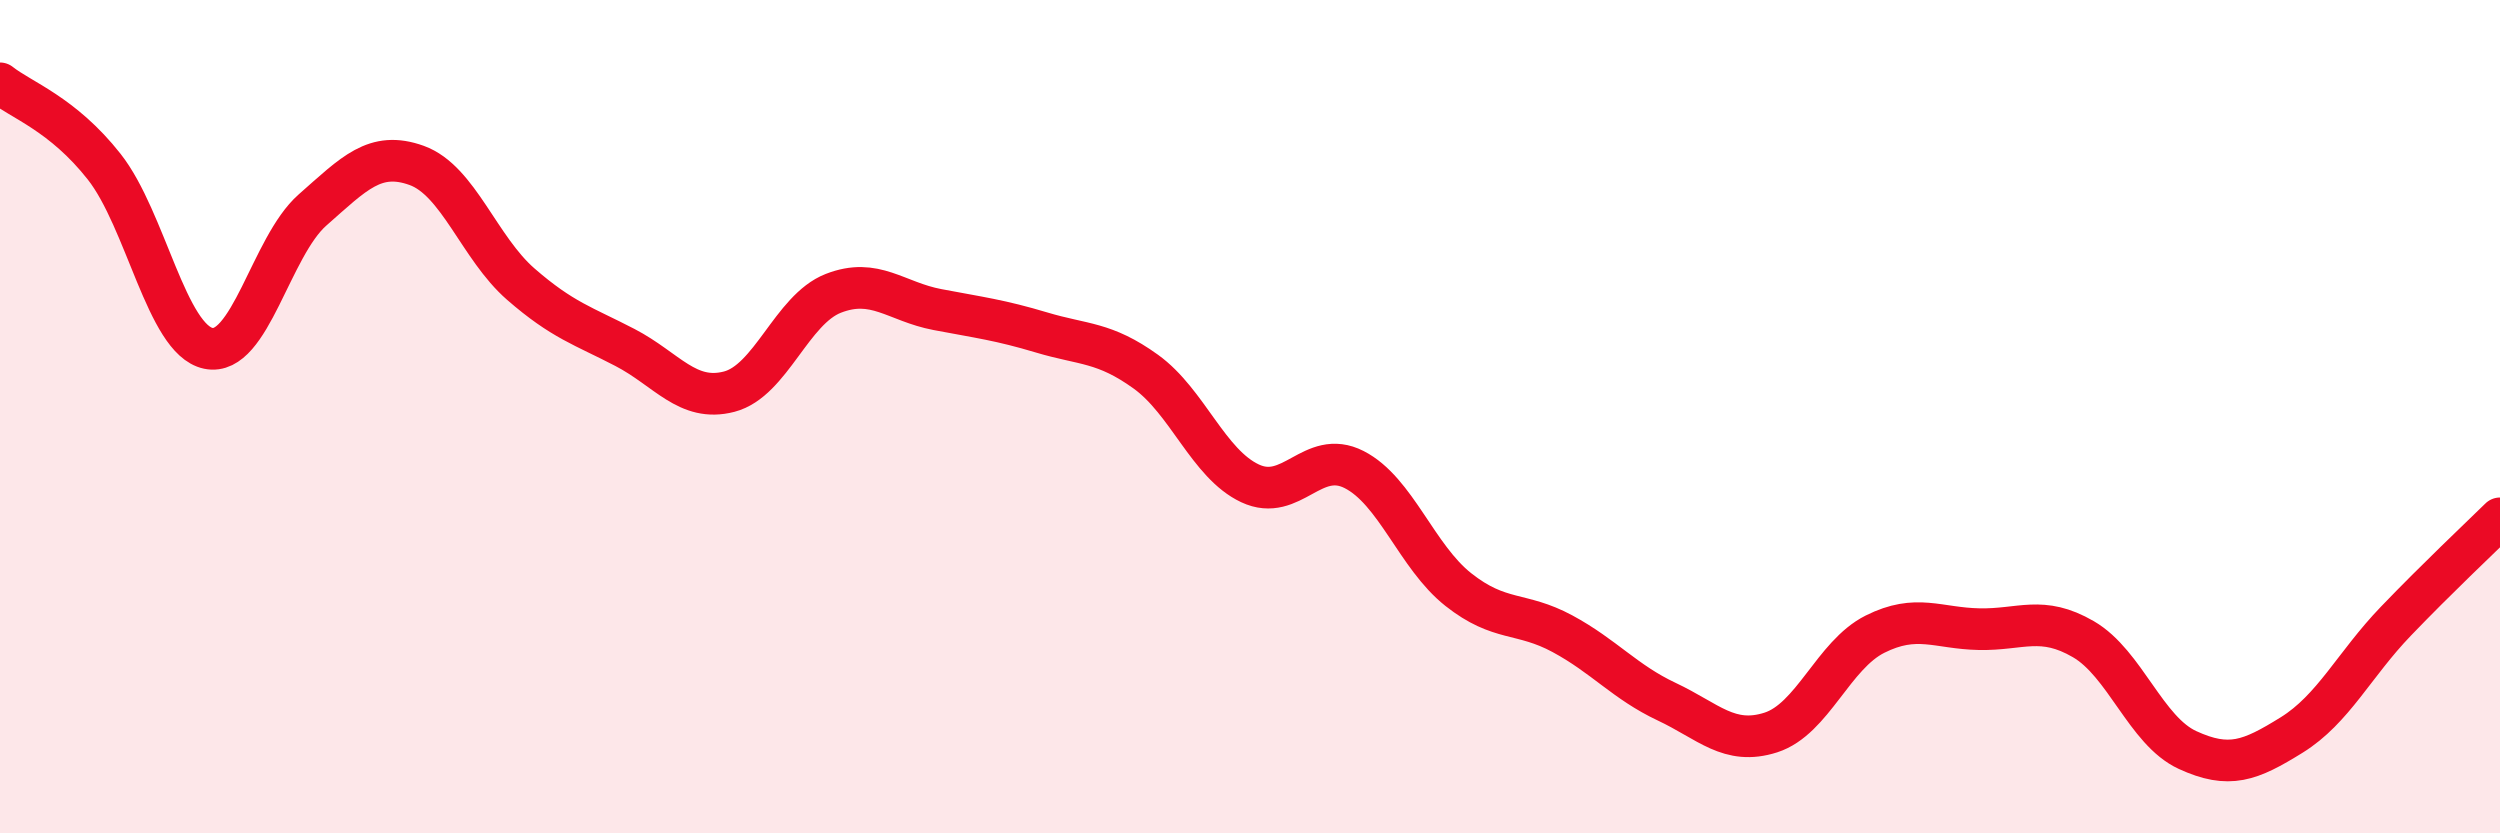
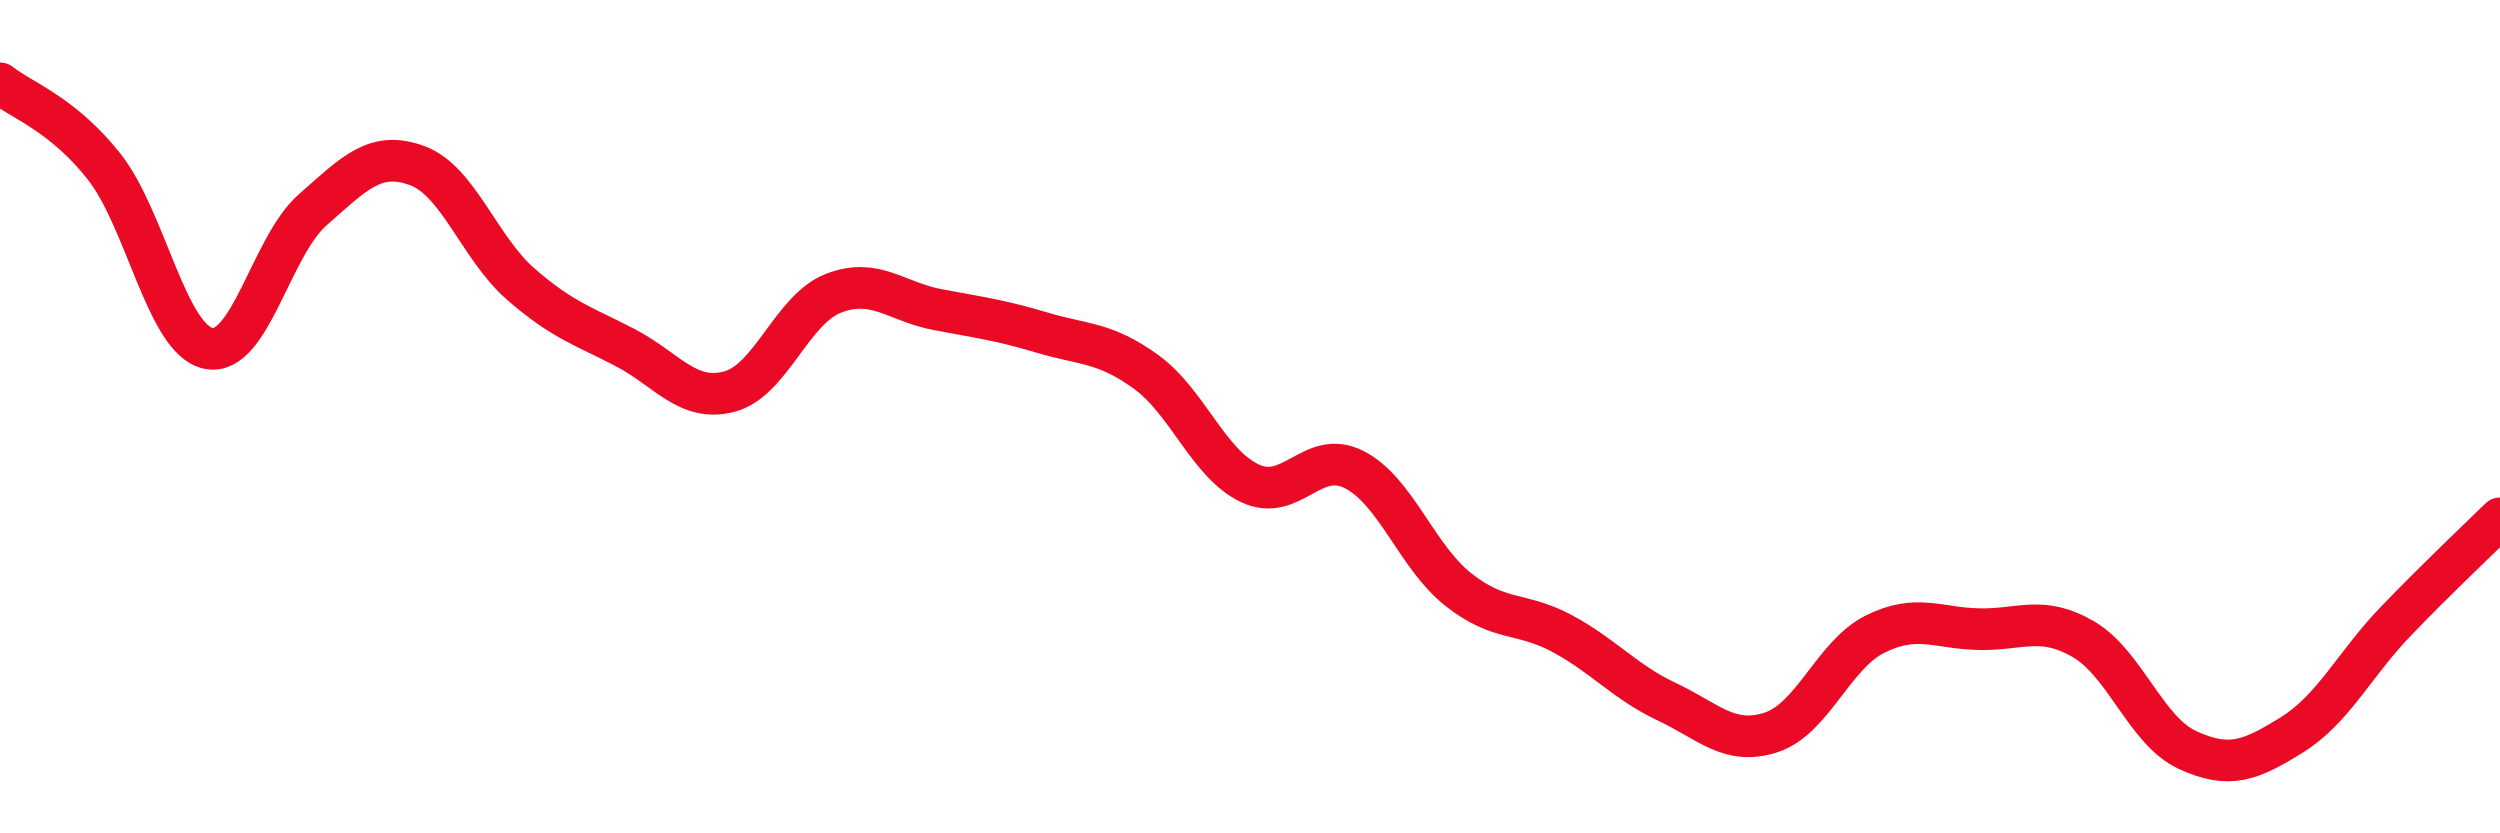
<svg xmlns="http://www.w3.org/2000/svg" width="60" height="20" viewBox="0 0 60 20">
-   <path d="M 0,2 C 0.5,2.4 1.5,2.73 2.5,4 C 3.5,5.27 4,8.15 5,8.36 C 6,8.57 6.5,5.92 7.5,5.04 C 8.5,4.16 9,3.61 10,3.97 C 11,4.33 11.5,5.95 12.5,6.82 C 13.5,7.69 14,7.82 15,8.34 C 16,8.86 16.5,9.66 17.5,9.4 C 18.5,9.14 19,7.43 20,7.04 C 21,6.65 21.5,7.24 22.5,7.43 C 23.5,7.62 24,7.68 25,7.98 C 26,8.28 26.5,8.2 27.5,8.92 C 28.5,9.64 29,11.13 30,11.6 C 31,12.07 31.5,10.76 32.5,11.27 C 33.5,11.78 34,13.36 35,14.15 C 36,14.94 36.5,14.67 37.5,15.21 C 38.5,15.75 39,16.37 40,16.84 C 41,17.31 41.5,17.9 42.5,17.58 C 43.5,17.26 44,15.72 45,15.22 C 46,14.72 46.5,15.08 47.5,15.1 C 48.5,15.12 49,14.76 50,15.34 C 51,15.92 51.5,17.54 52.5,18 C 53.5,18.46 54,18.26 55,17.64 C 56,17.02 56.5,15.95 57.5,14.91 C 58.5,13.87 59.5,12.93 60,12.44L60 20L0 20Z" fill="#EB0A25" opacity="0.1" stroke-linecap="round" stroke-linejoin="round" />
  <path d="M 0,2 C 0.5,2.4 1.5,2.73 2.5,4 C 3.5,5.27 4,8.15 5,8.36 C 6,8.57 6.5,5.92 7.5,5.04 C 8.5,4.16 9,3.61 10,3.97 C 11,4.33 11.5,5.95 12.5,6.82 C 13.5,7.69 14,7.82 15,8.34 C 16,8.86 16.5,9.66 17.5,9.4 C 18.5,9.14 19,7.43 20,7.04 C 21,6.65 21.5,7.24 22.5,7.43 C 23.5,7.62 24,7.68 25,7.98 C 26,8.28 26.5,8.2 27.5,8.92 C 28.5,9.64 29,11.13 30,11.6 C 31,12.07 31.5,10.76 32.5,11.27 C 33.5,11.78 34,13.36 35,14.15 C 36,14.94 36.5,14.67 37.5,15.21 C 38.5,15.75 39,16.37 40,16.84 C 41,17.31 41.5,17.9 42.5,17.58 C 43.5,17.26 44,15.72 45,15.22 C 46,14.72 46.5,15.08 47.5,15.1 C 48.5,15.12 49,14.76 50,15.34 C 51,15.92 51.5,17.54 52.5,18 C 53.5,18.46 54,18.26 55,17.64 C 56,17.02 56.5,15.95 57.5,14.91 C 58.5,13.87 59.5,12.93 60,12.44" stroke="#EB0A25" stroke-width="1" fill="none" stroke-linecap="round" stroke-linejoin="round" />
</svg>